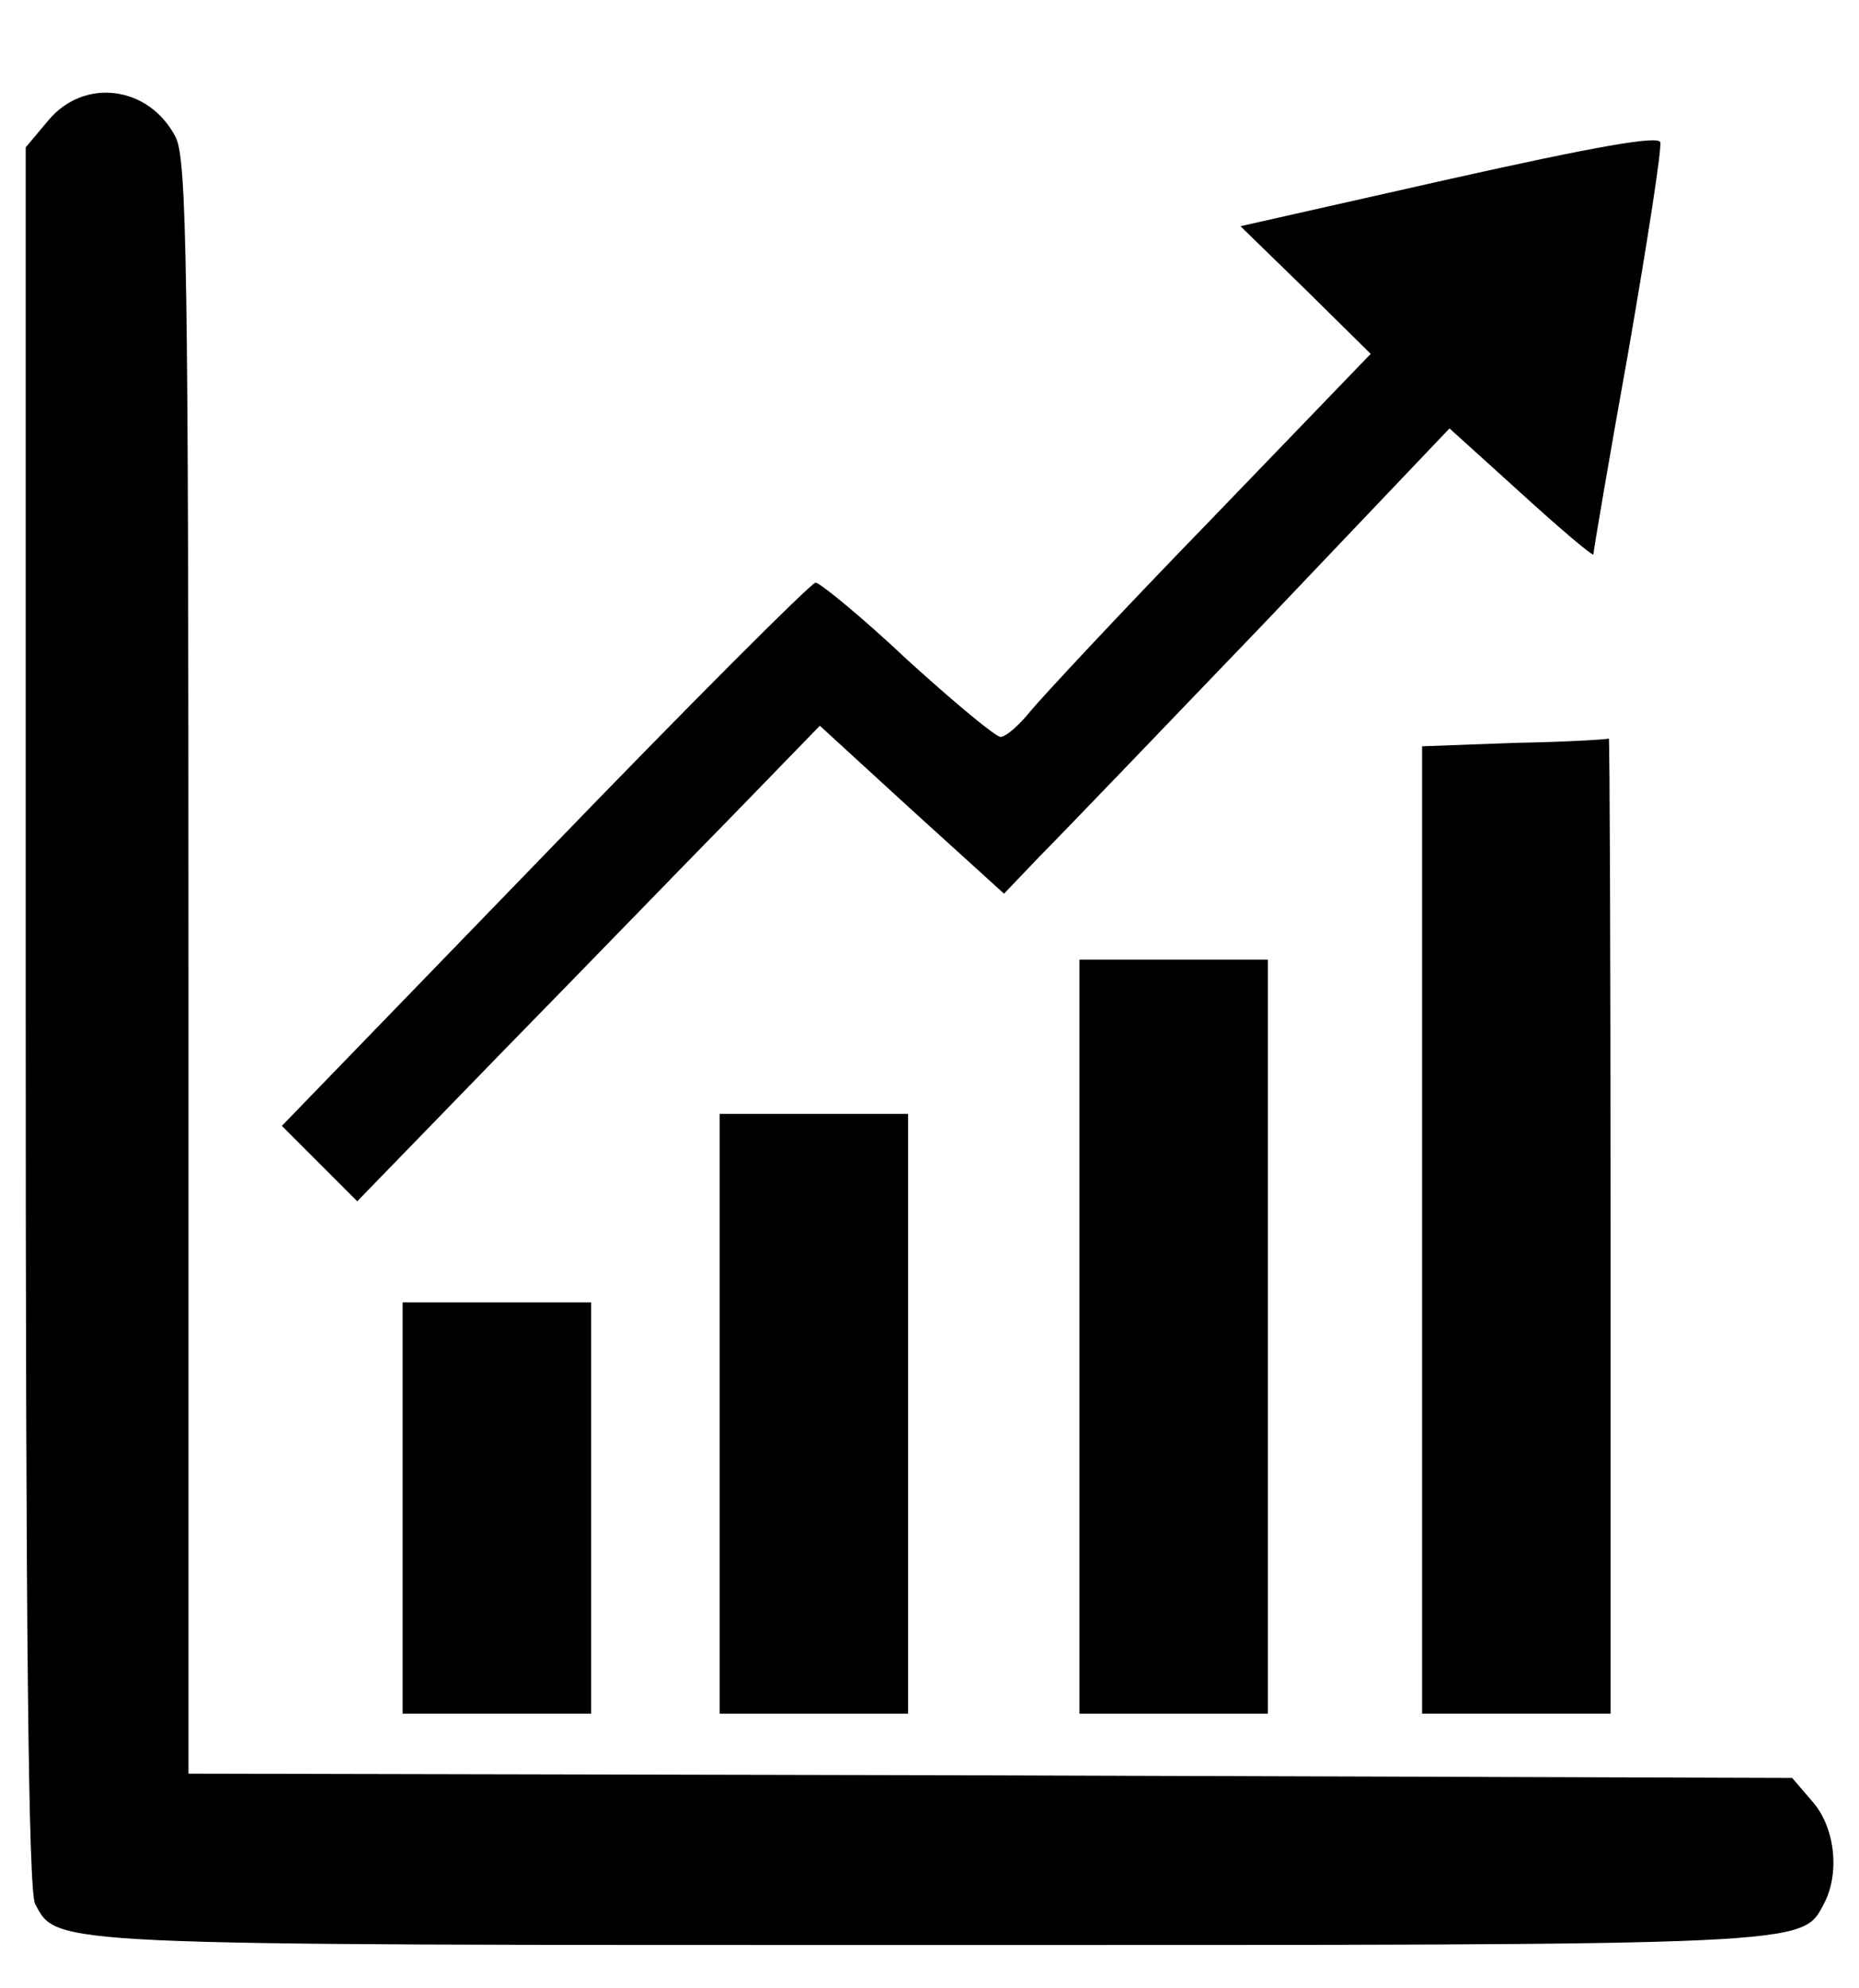
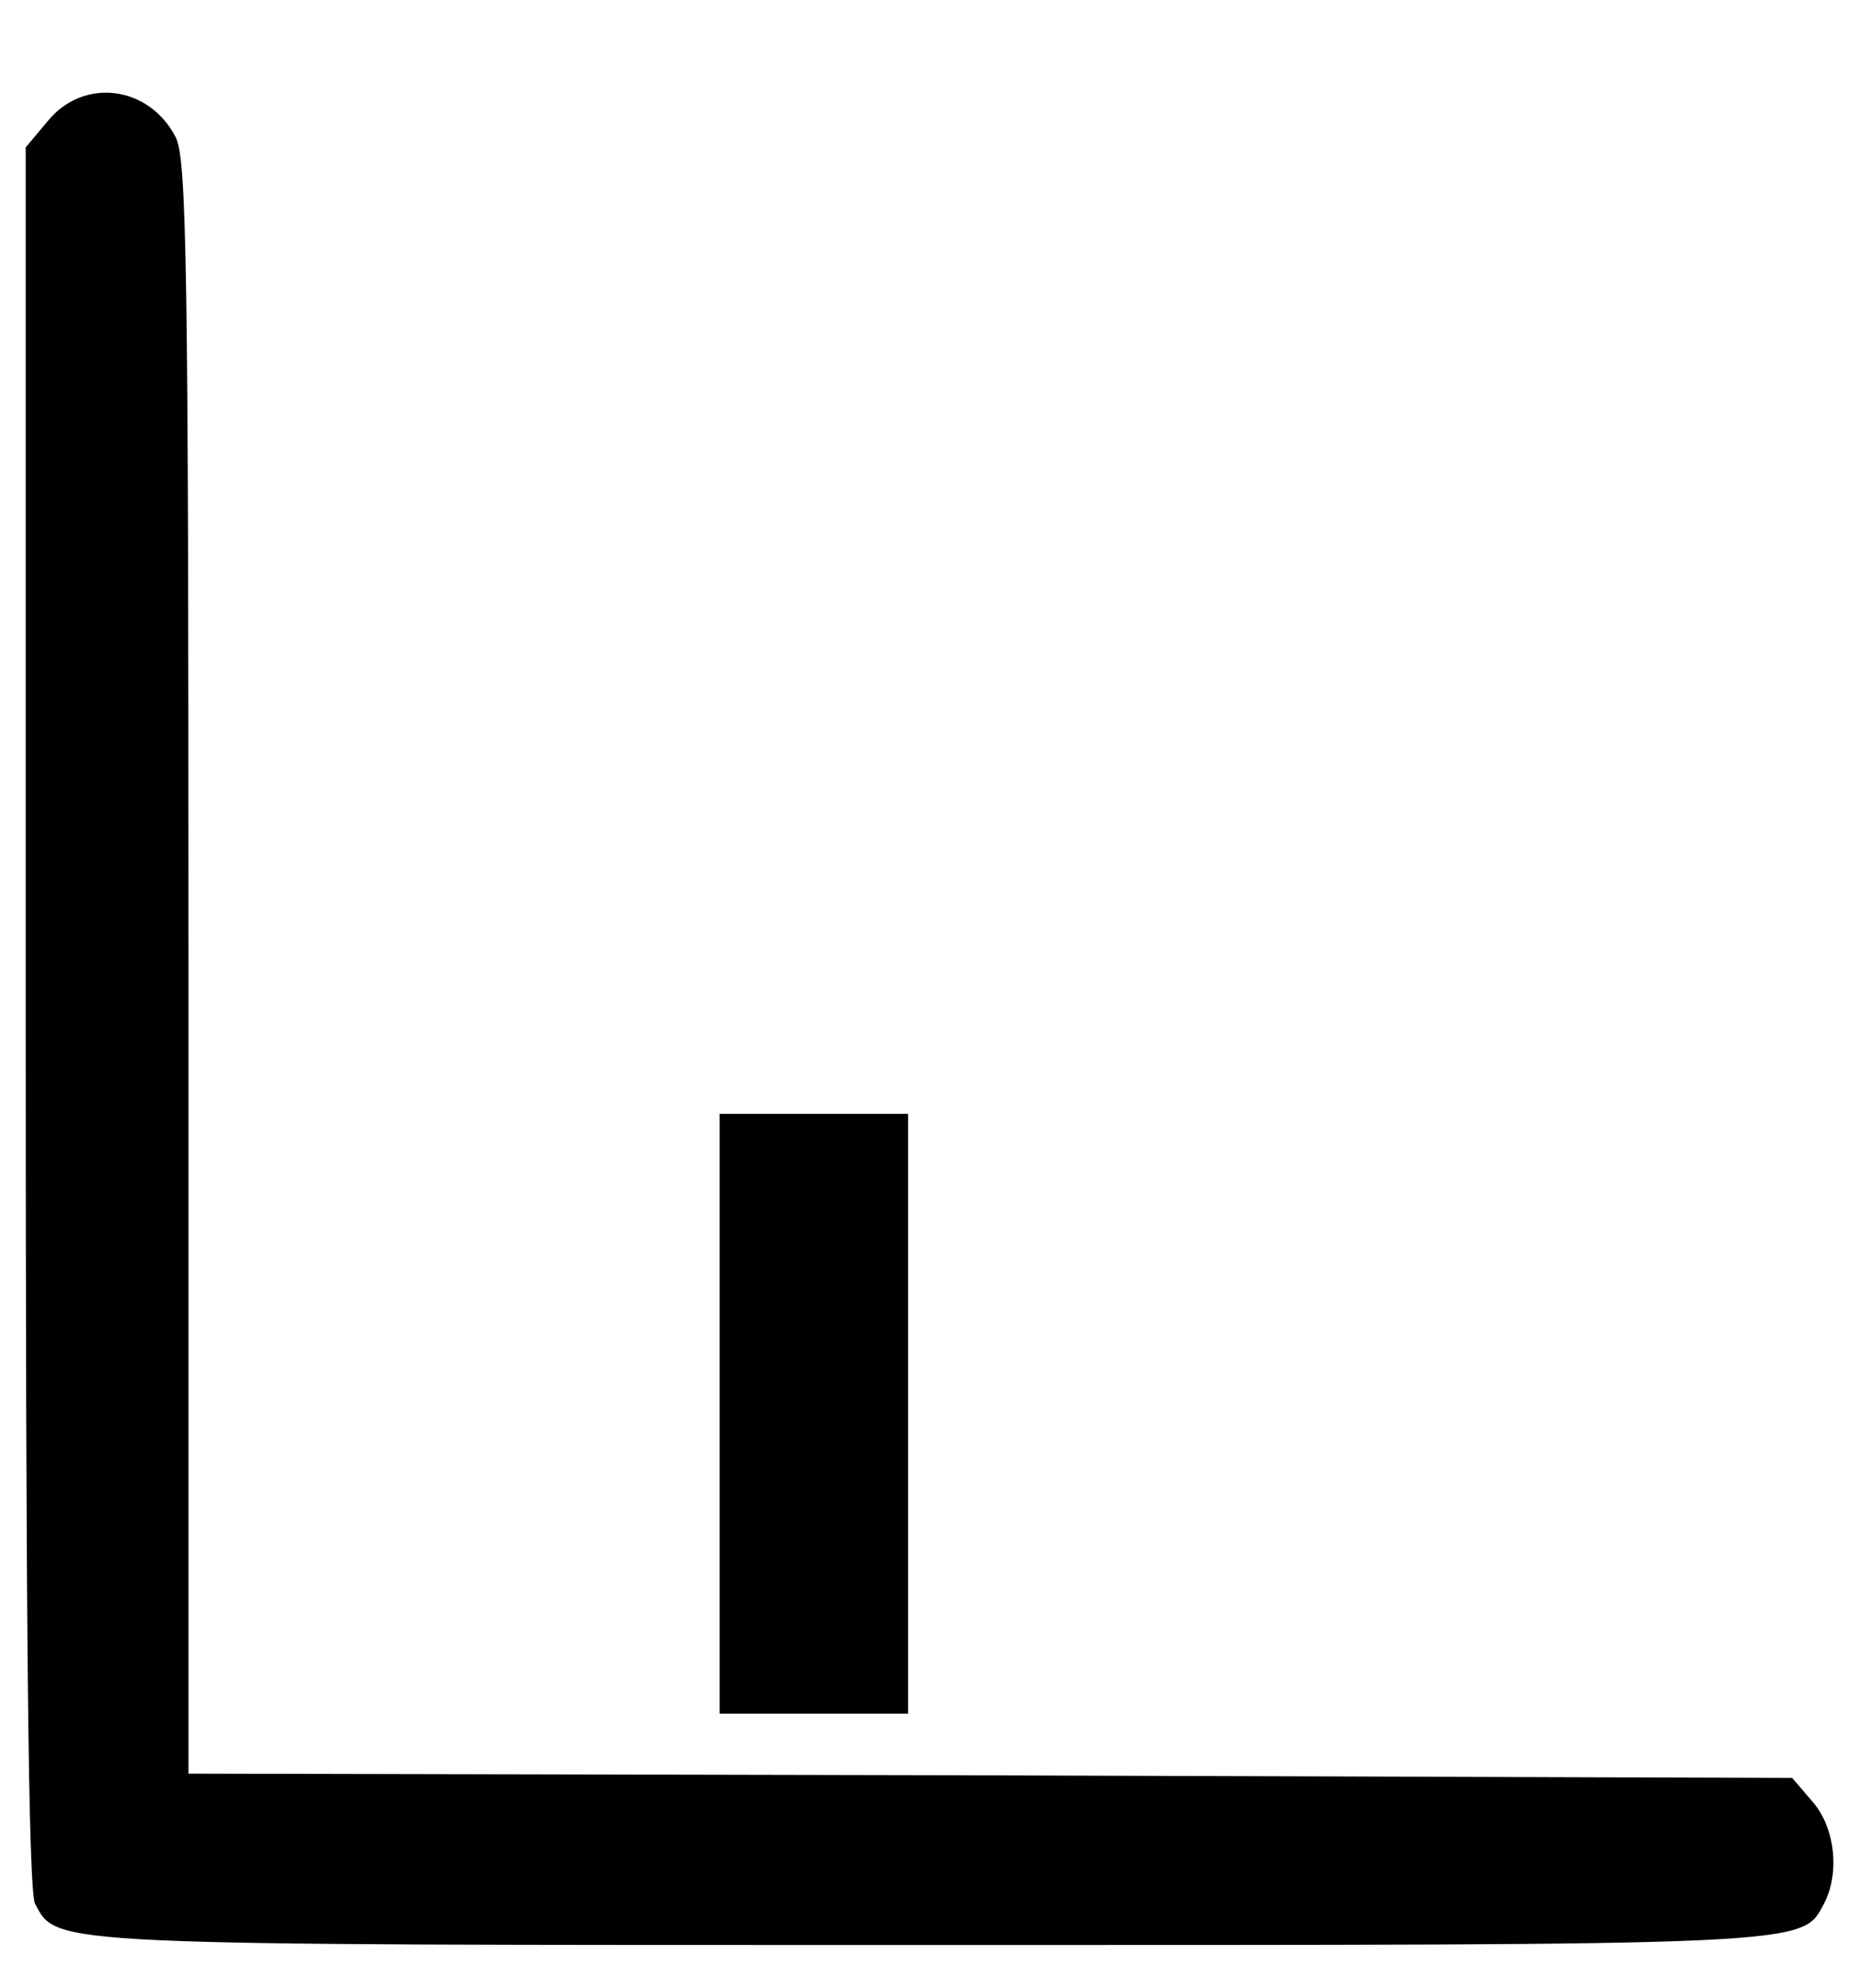
<svg xmlns="http://www.w3.org/2000/svg" width="217pt" height="232pt" viewBox="0 0 217 232" preserveAspectRatio="xMidYMid meet">
  <g transform="translate(0,232) scale(0.1,-0.1)" fill="#000000" stroke="none">
    <path d="M56 2179 l-26 -31 0 -1014 c0 -708 3 -1021 11 -1036 26 -49 11 -48 1044 -48 1033 0 1018 -1 1044 48 19 36 13 89 -13 119 l-24 28 -936 3 -936 2 0 941 c0 819 -2 944 -15 969 -31 60 -107 70 -149 19z" />
-     <path d="M1692 2111 l-244 -55 76 -74 76 -75 -187 -194 c-104 -107 -198 -208 -211 -224 -13 -16 -28 -29 -34 -29 -6 0 -55 41 -109 90 -53 50 -102 90 -107 90 -5 0 -148 -143 -316 -317 l-307 -317 44 -44 44 -44 169 174 c93 95 214 220 270 277 l101 104 107 -98 108 -98 42 44 c24 24 141 146 261 271 l217 228 84 -76 c46 -42 84 -74 84 -71 0 4 18 110 41 238 22 127 39 236 37 243 -2 8 -76 -5 -246 -43z" />
-     <path d="M1768 1453 l-108 -4 0 -564 0 -565 110 0 110 0 0 570 c0 314 -1 569 -2 568 -2 -1 -51 -4 -110 -5z" />
-     <path d="M1260 760 l0 -440 110 0 110 0 0 440 0 440 -110 0 -110 0 0 -440z" />
+     <path d="M1260 760 z" />
    <path d="M840 670 l0 -350 110 0 110 0 0 350 0 350 -110 0 -110 0 0 -350z" />
-     <path d="M470 560 l0 -240 110 0 110 0 0 240 0 240 -110 0 -110 0 0 -240z" />
  </g>
</svg>